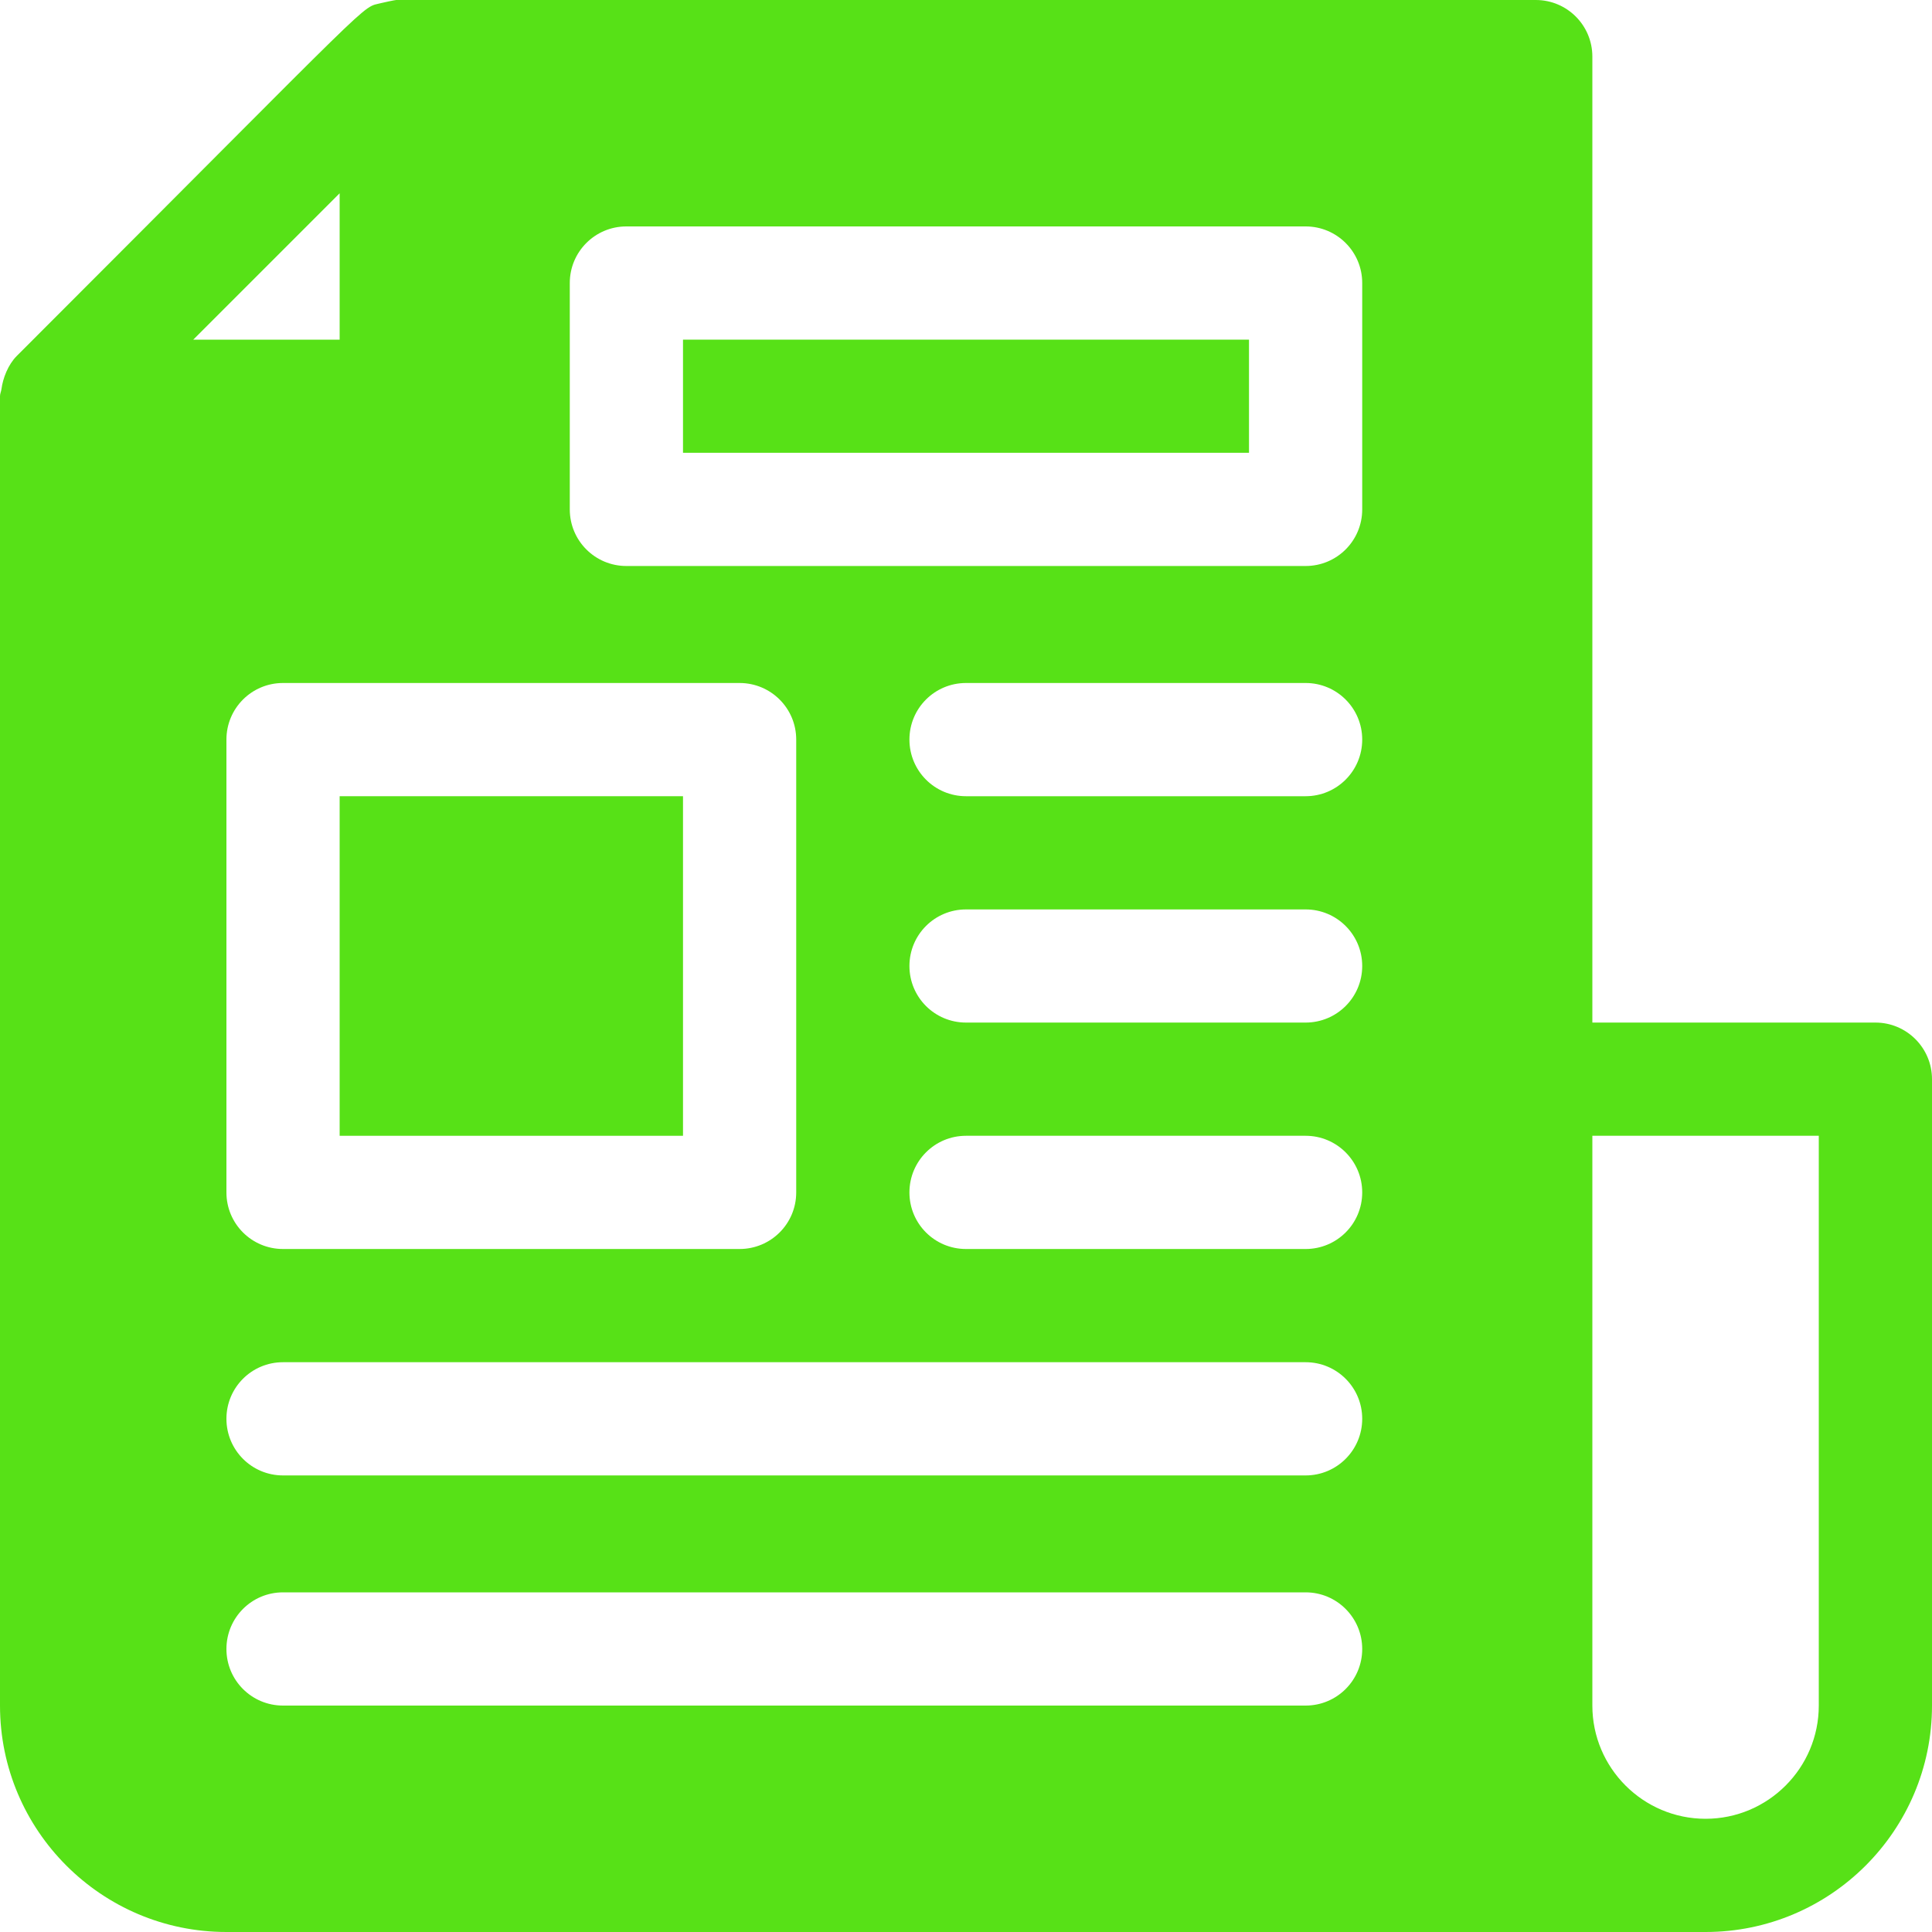
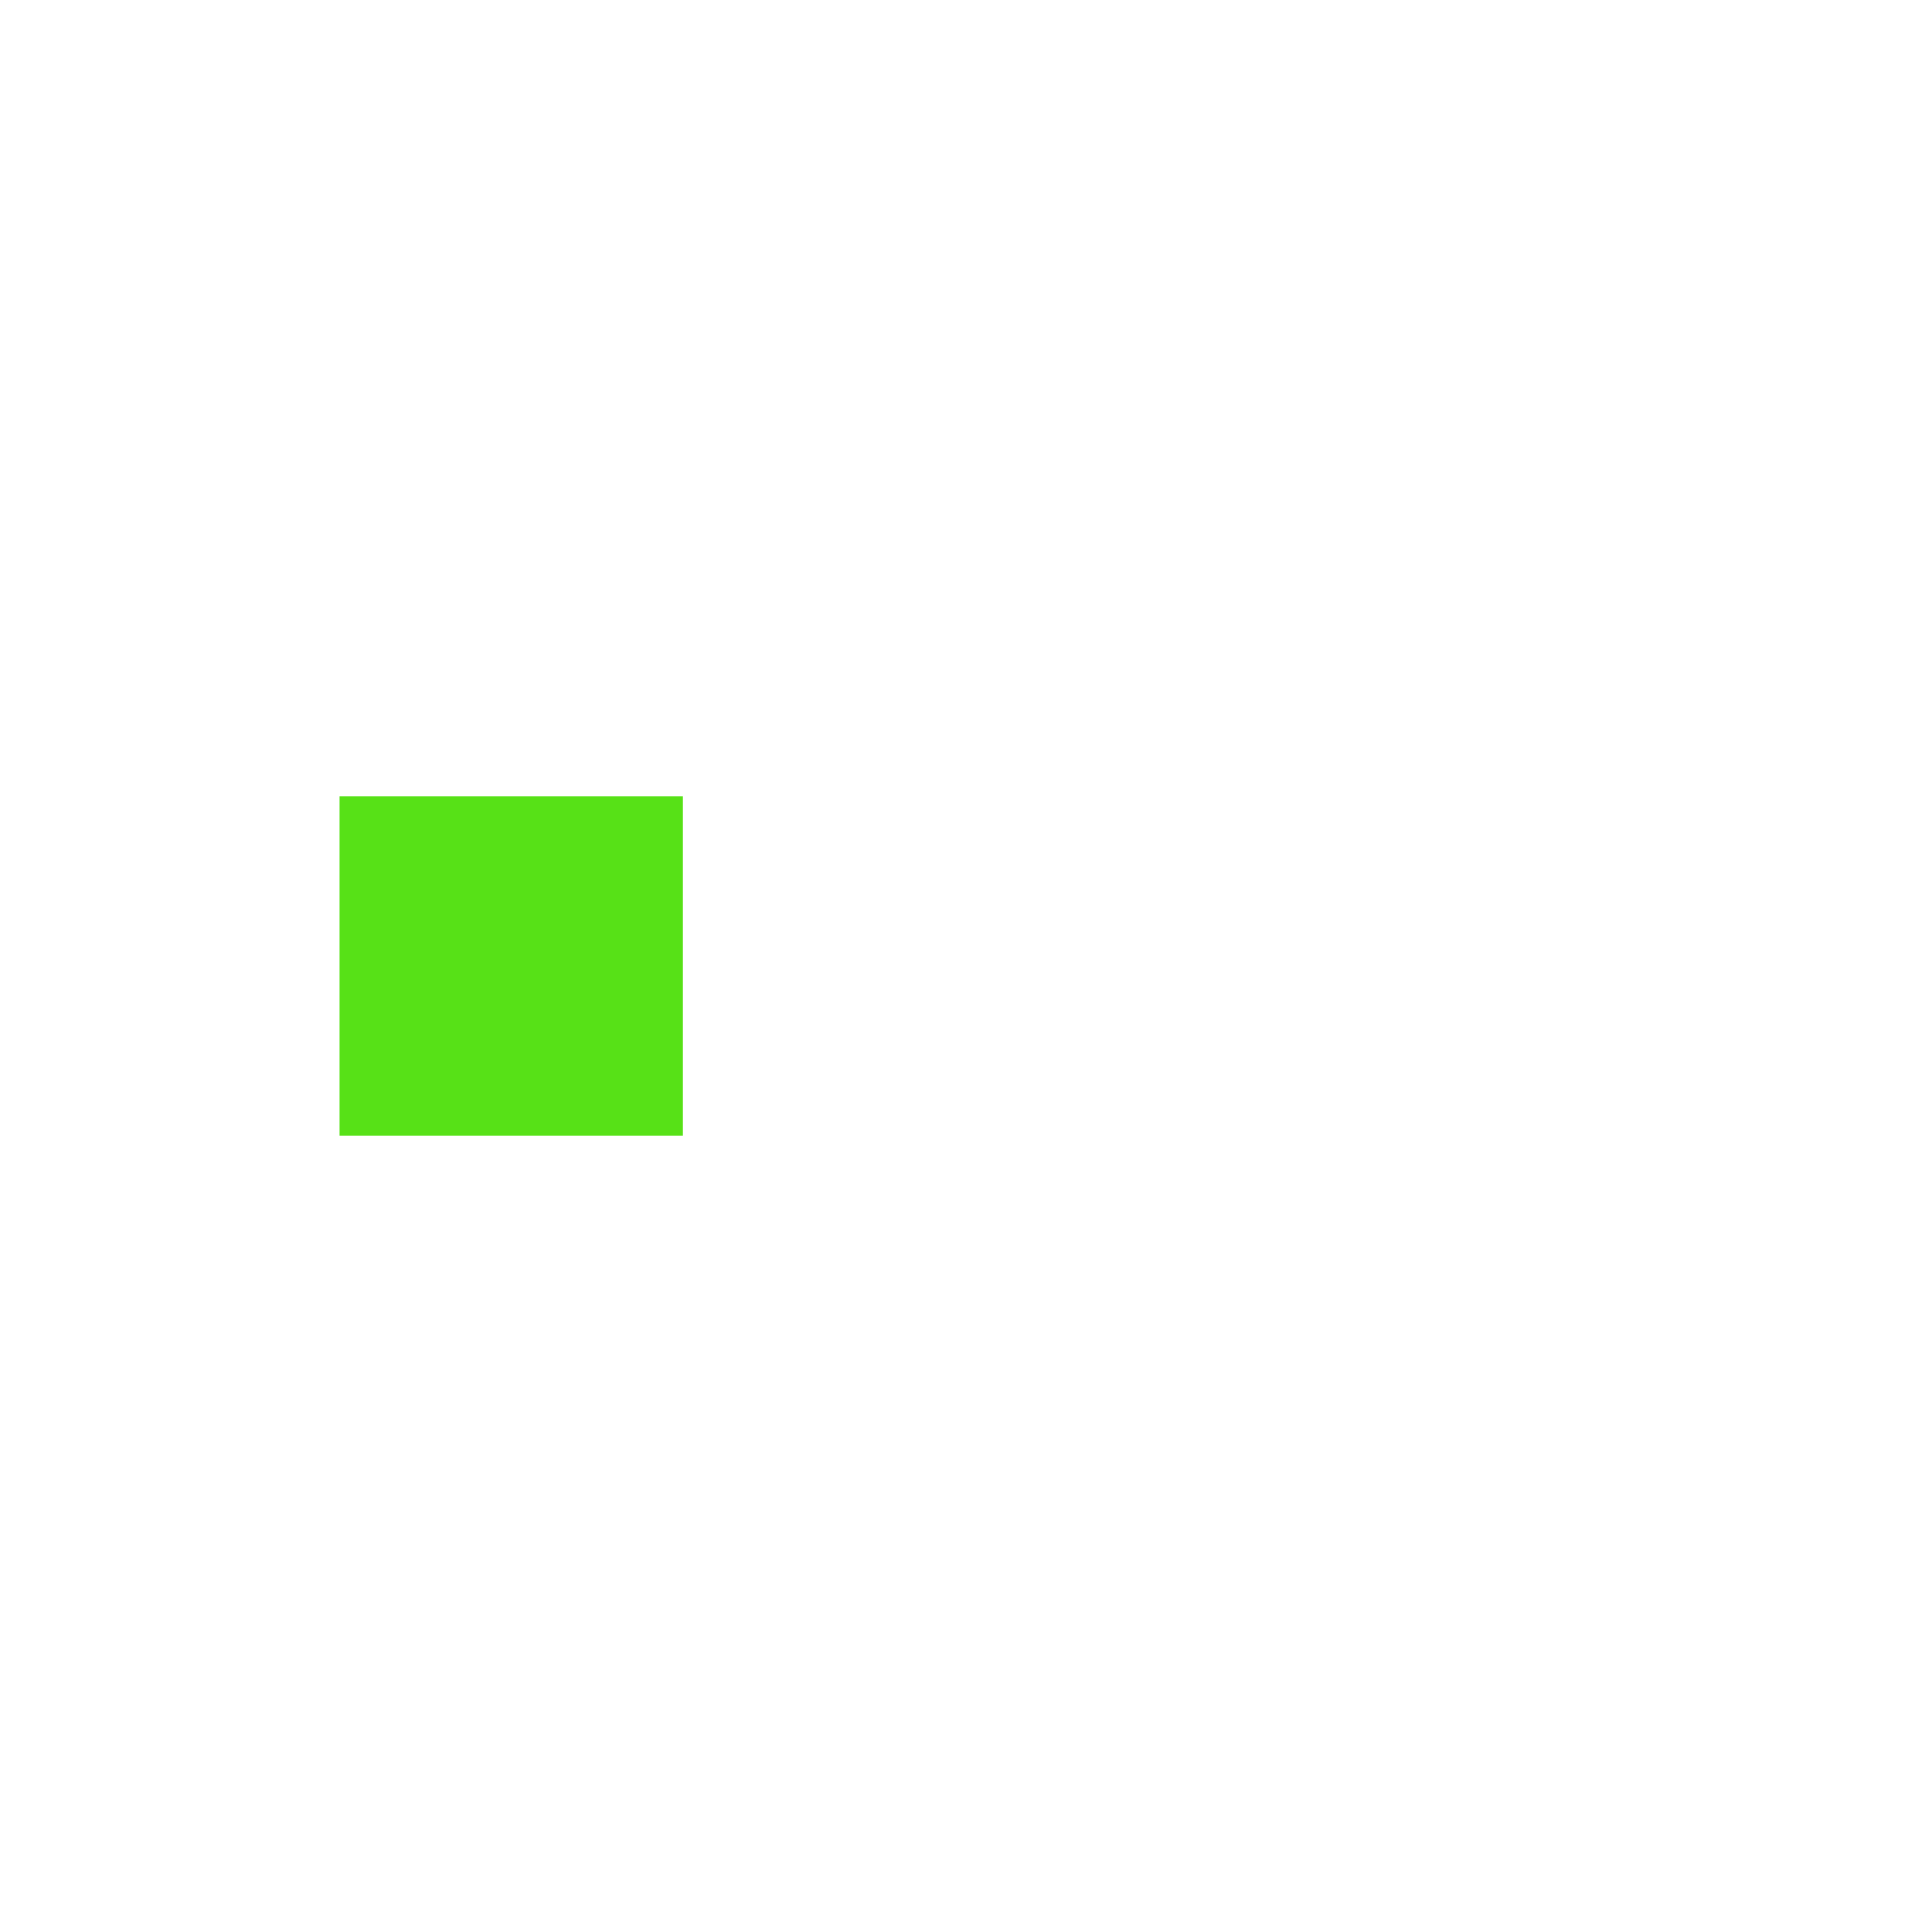
<svg xmlns="http://www.w3.org/2000/svg" width="25" height="25" viewBox="0 0 25 25" fill="none">
-   <path d="M16.162 4.395H8.838V5.859H16.162V4.395Z" fill="#57E117" />
  <path d="M8.838 10.303H4.395V14.697H8.838V10.303Z" fill="#57E117" />
-   <path d="M24.268 13.232H20.605V0.732C20.605 0.328 20.278 0 19.873 0H5.127C5.111 0 4.955 0.034 4.94 0.038C4.649 0.116 5.028 -0.204 0.215 4.608C0.104 4.72 0.037 4.896 0.019 5.034C0.015 5.066 0 5.094 0 5.127V22.07C0 23.686 1.314 25 2.93 25H22.07C23.686 25 25 23.686 25 22.07V13.965C25 13.56 24.672 13.232 24.268 13.232ZM9.57 8.838C9.975 8.838 10.303 9.165 10.303 9.57V15.43C10.303 15.835 9.975 16.162 9.57 16.162H3.662C3.257 16.162 2.93 15.835 2.93 15.43V9.57C2.93 9.165 3.257 8.838 3.662 8.838H9.57ZM2.501 4.395L4.395 2.501V4.395H2.501ZM16.895 22.07H3.662C3.257 22.07 2.93 21.743 2.93 21.338C2.93 20.933 3.257 20.605 3.662 20.605H16.895C17.299 20.605 17.627 20.933 17.627 21.338C17.627 21.743 17.299 22.07 16.895 22.07ZM16.895 19.092H3.662C3.257 19.092 2.93 18.764 2.93 18.359C2.93 17.954 3.257 17.627 3.662 17.627H16.895C17.299 17.627 17.627 17.954 17.627 18.359C17.627 18.764 17.299 19.092 16.895 19.092ZM16.895 16.162H12.5C12.095 16.162 11.768 15.835 11.768 15.43C11.768 15.025 12.095 14.697 12.5 14.697H16.895C17.299 14.697 17.627 15.025 17.627 15.43C17.627 15.835 17.299 16.162 16.895 16.162ZM16.895 13.232H12.5C12.095 13.232 11.768 12.905 11.768 12.5C11.768 12.095 12.095 11.768 12.5 11.768H16.895C17.299 11.768 17.627 12.095 17.627 12.5C17.627 12.905 17.299 13.232 16.895 13.232ZM16.895 10.303H12.5C12.095 10.303 11.768 9.975 11.768 9.57C11.768 9.165 12.095 8.838 12.5 8.838H16.895C17.299 8.838 17.627 9.165 17.627 9.57C17.627 9.975 17.299 10.303 16.895 10.303ZM17.627 6.592C17.627 6.997 17.299 7.324 16.895 7.324H8.105C7.701 7.324 7.373 6.997 7.373 6.592V3.662C7.373 3.257 7.701 2.93 8.105 2.93H16.895C17.299 2.93 17.627 3.257 17.627 3.662V6.592ZM23.535 22.07C23.535 22.878 22.878 23.535 22.07 23.535C21.263 23.535 20.605 22.878 20.605 22.07V14.697H23.535V22.07Z" fill="#57E117" />
</svg>